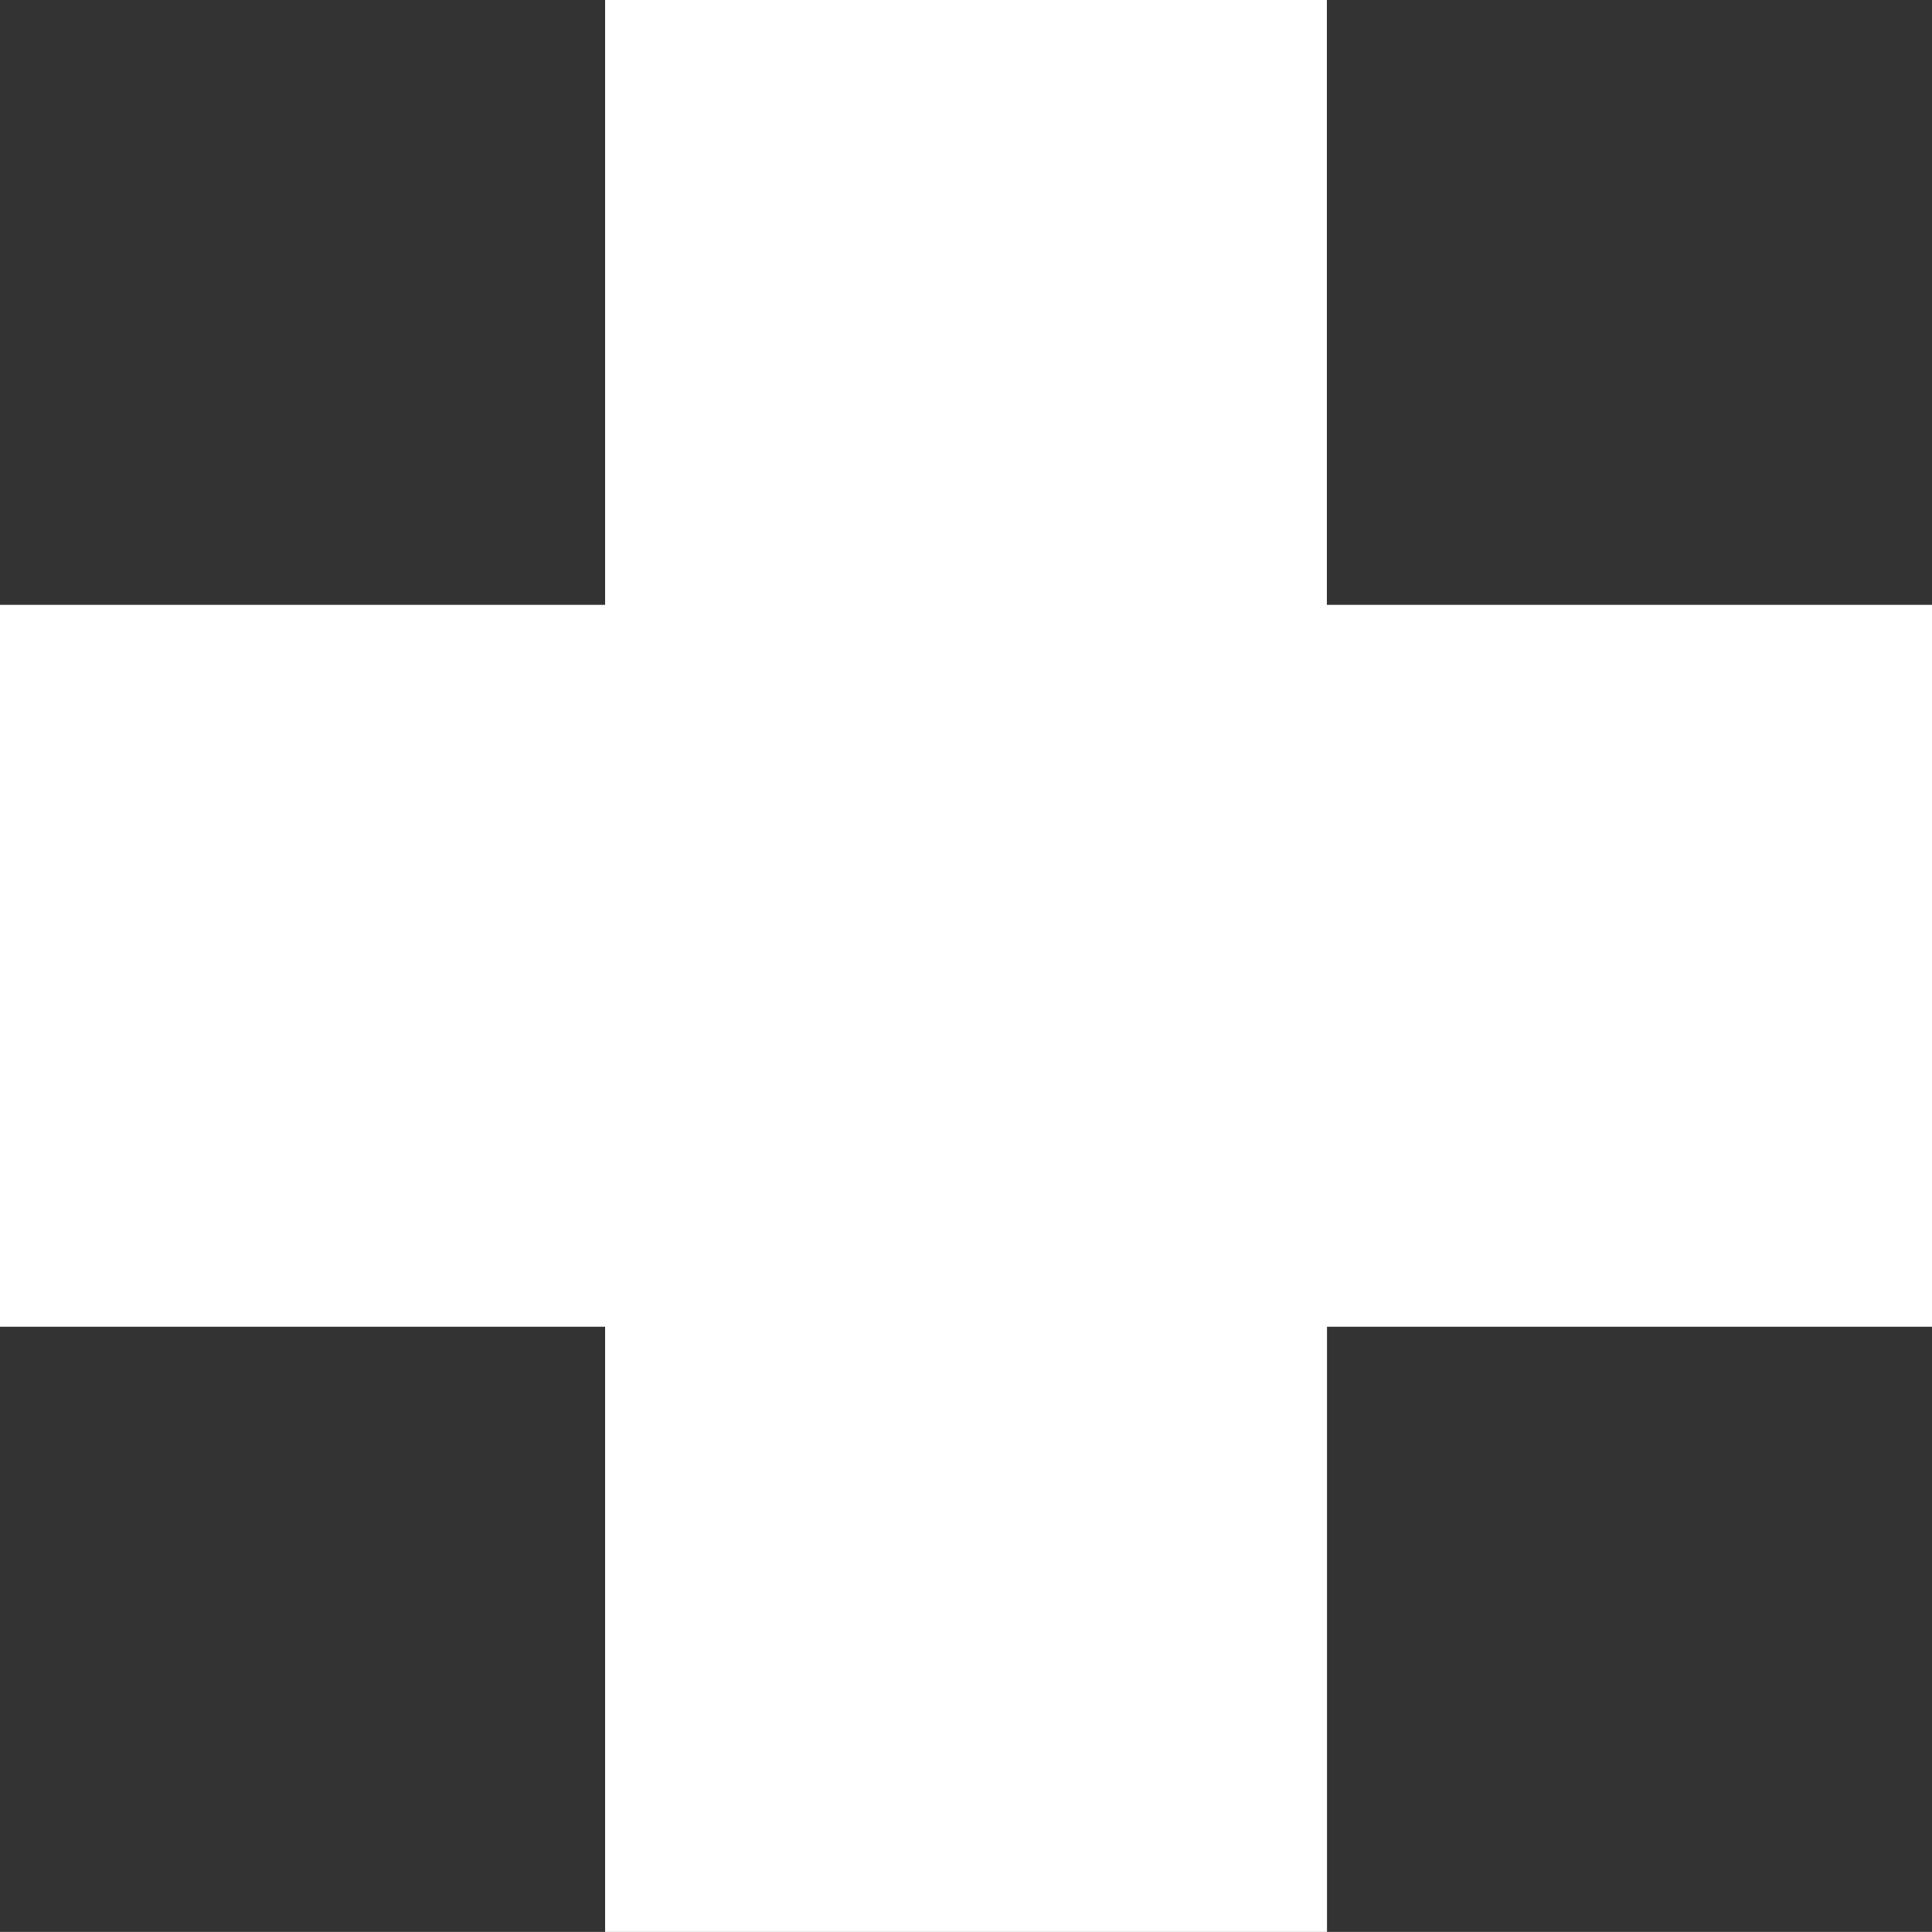
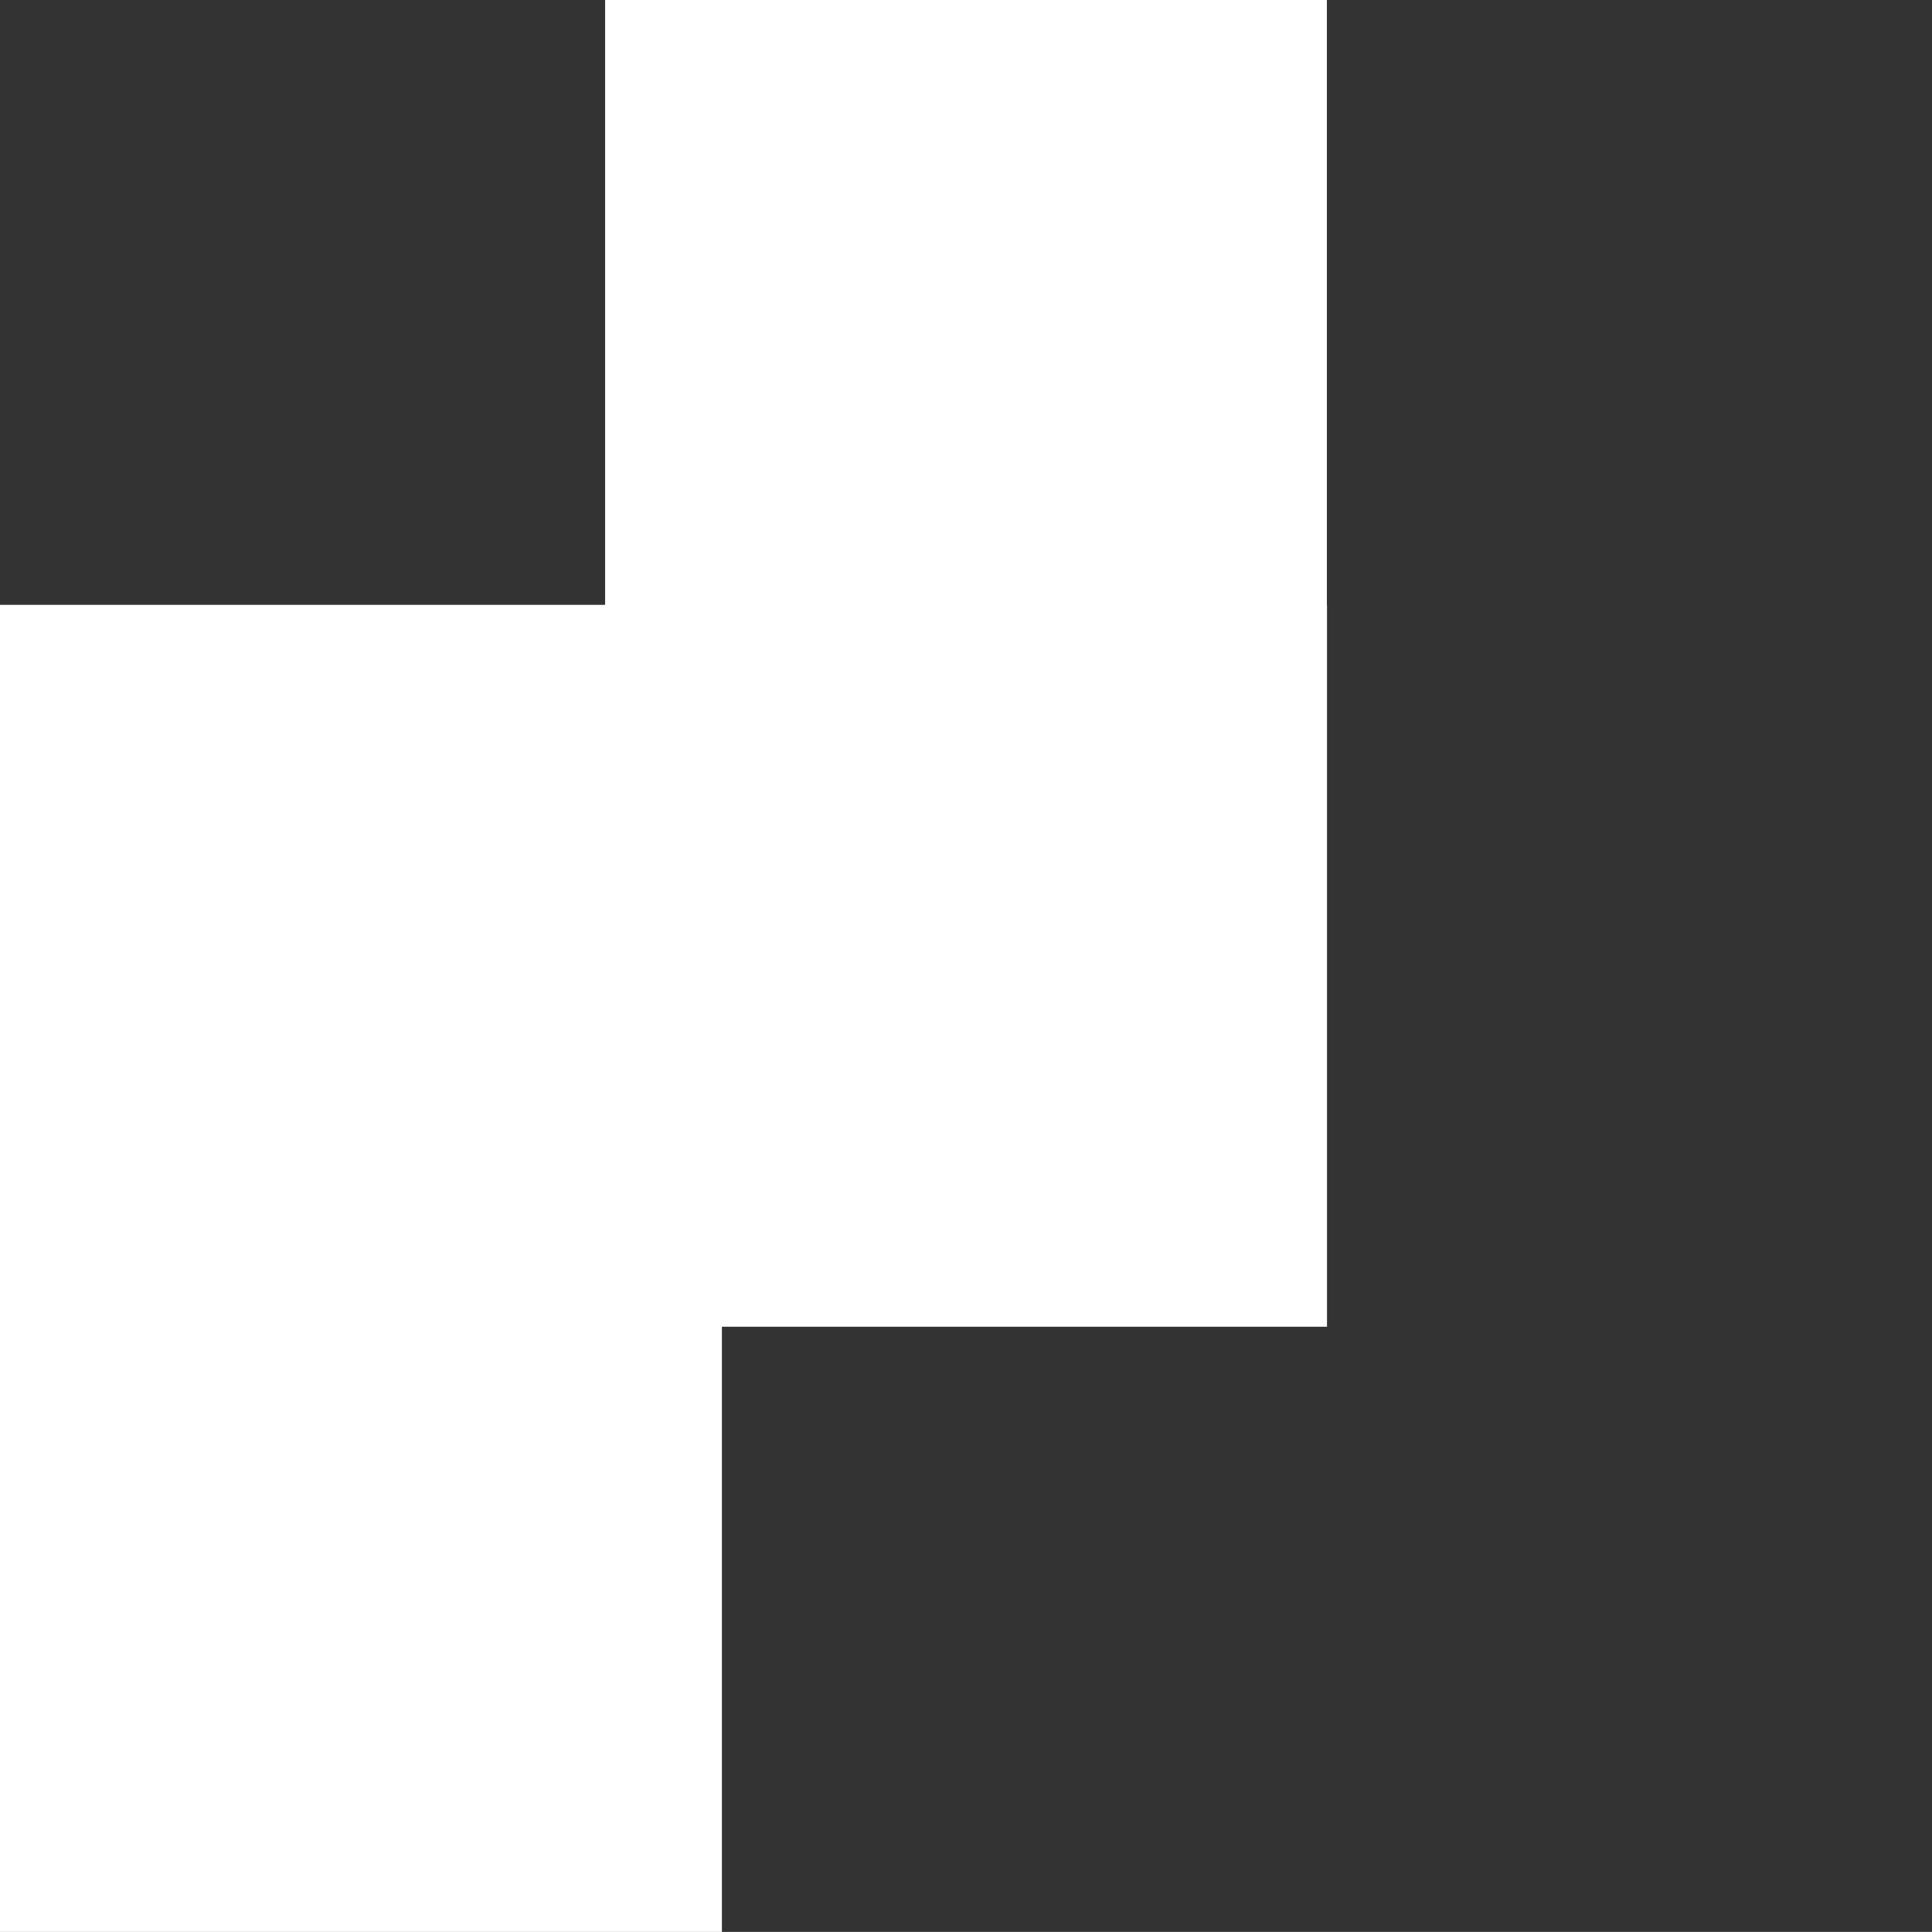
<svg xmlns="http://www.w3.org/2000/svg" width="15.881" height="15.88" viewBox="0 0 15.881 15.88">
  <rect x="0" y="0" width="15.881" height="15.88" fill="#333333" stroke="none" />
  <defs>
    <style>
            .cls-1{fill:#fff}
        </style>
  </defs>
  <g id="_003-cross" data-name="003-cross" transform="translate(0 -.01)">
    <g id="Group_846" data-name="Group 846" transform="translate(0 .01)">
      <g id="Group_845" data-name="Group 845">
-         <path id="Path_235" d="M15.881 4.982h-4.974V.01H4.974v4.972H0v5.934h4.974v4.974h5.934v-4.974h4.974V4.982z" class="cls-1" data-name="Path 235" transform="translate(0 -.01)" />
+         <path id="Path_235" d="M15.881 4.982h-4.974V.01H4.974v4.972H0v5.934v4.974h5.934v-4.974h4.974V4.982z" class="cls-1" data-name="Path 235" transform="translate(0 -.01)" />
      </g>
    </g>
  </g>
</svg>